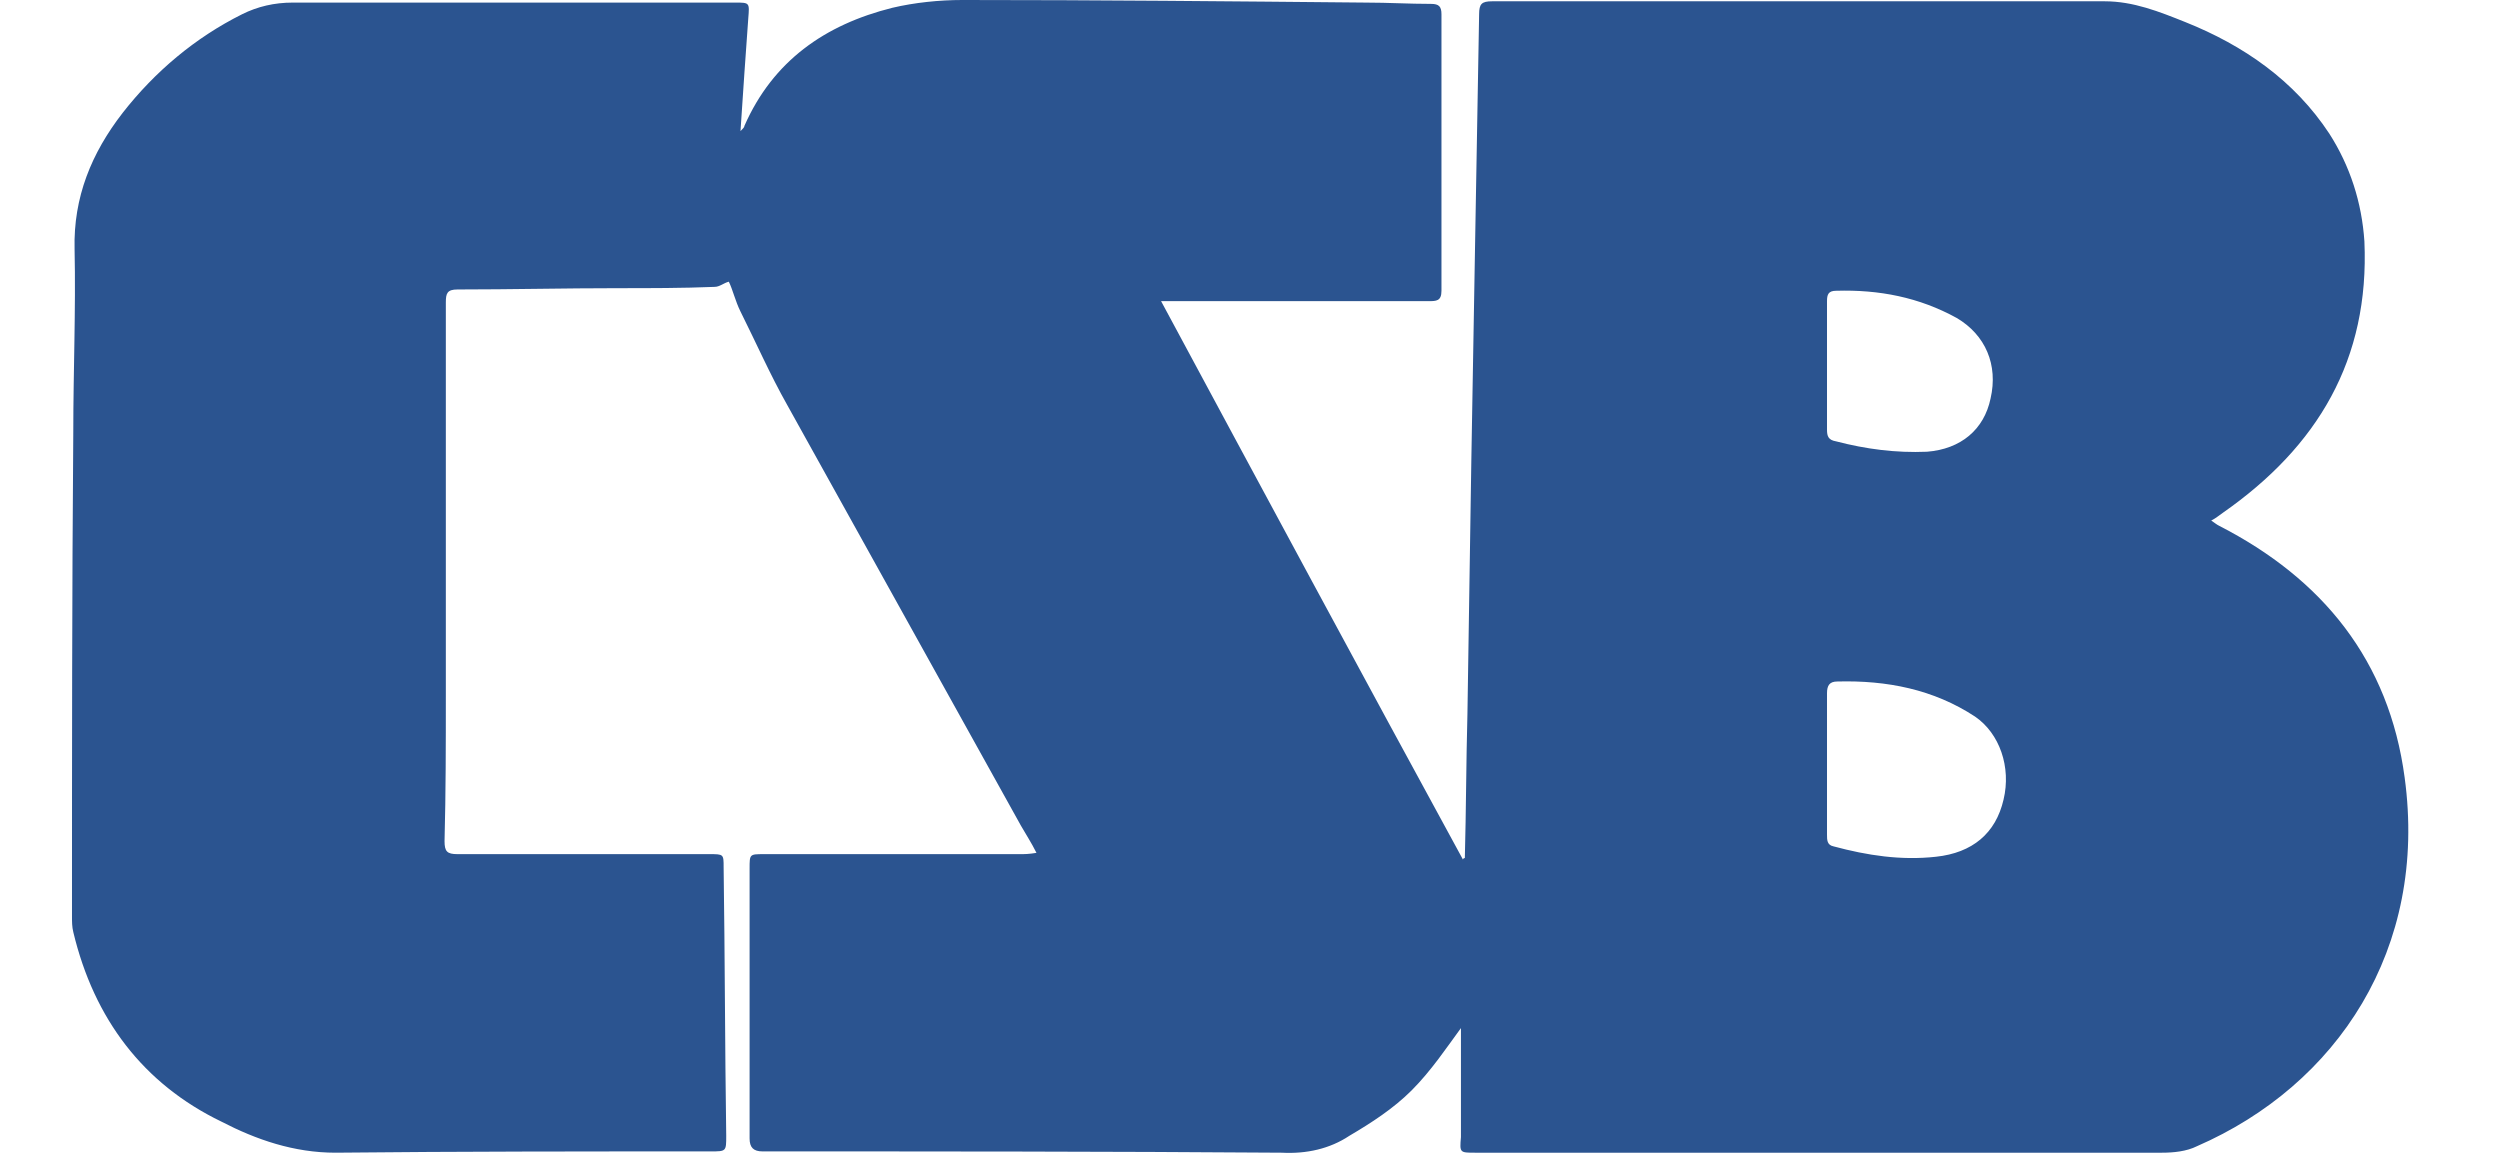
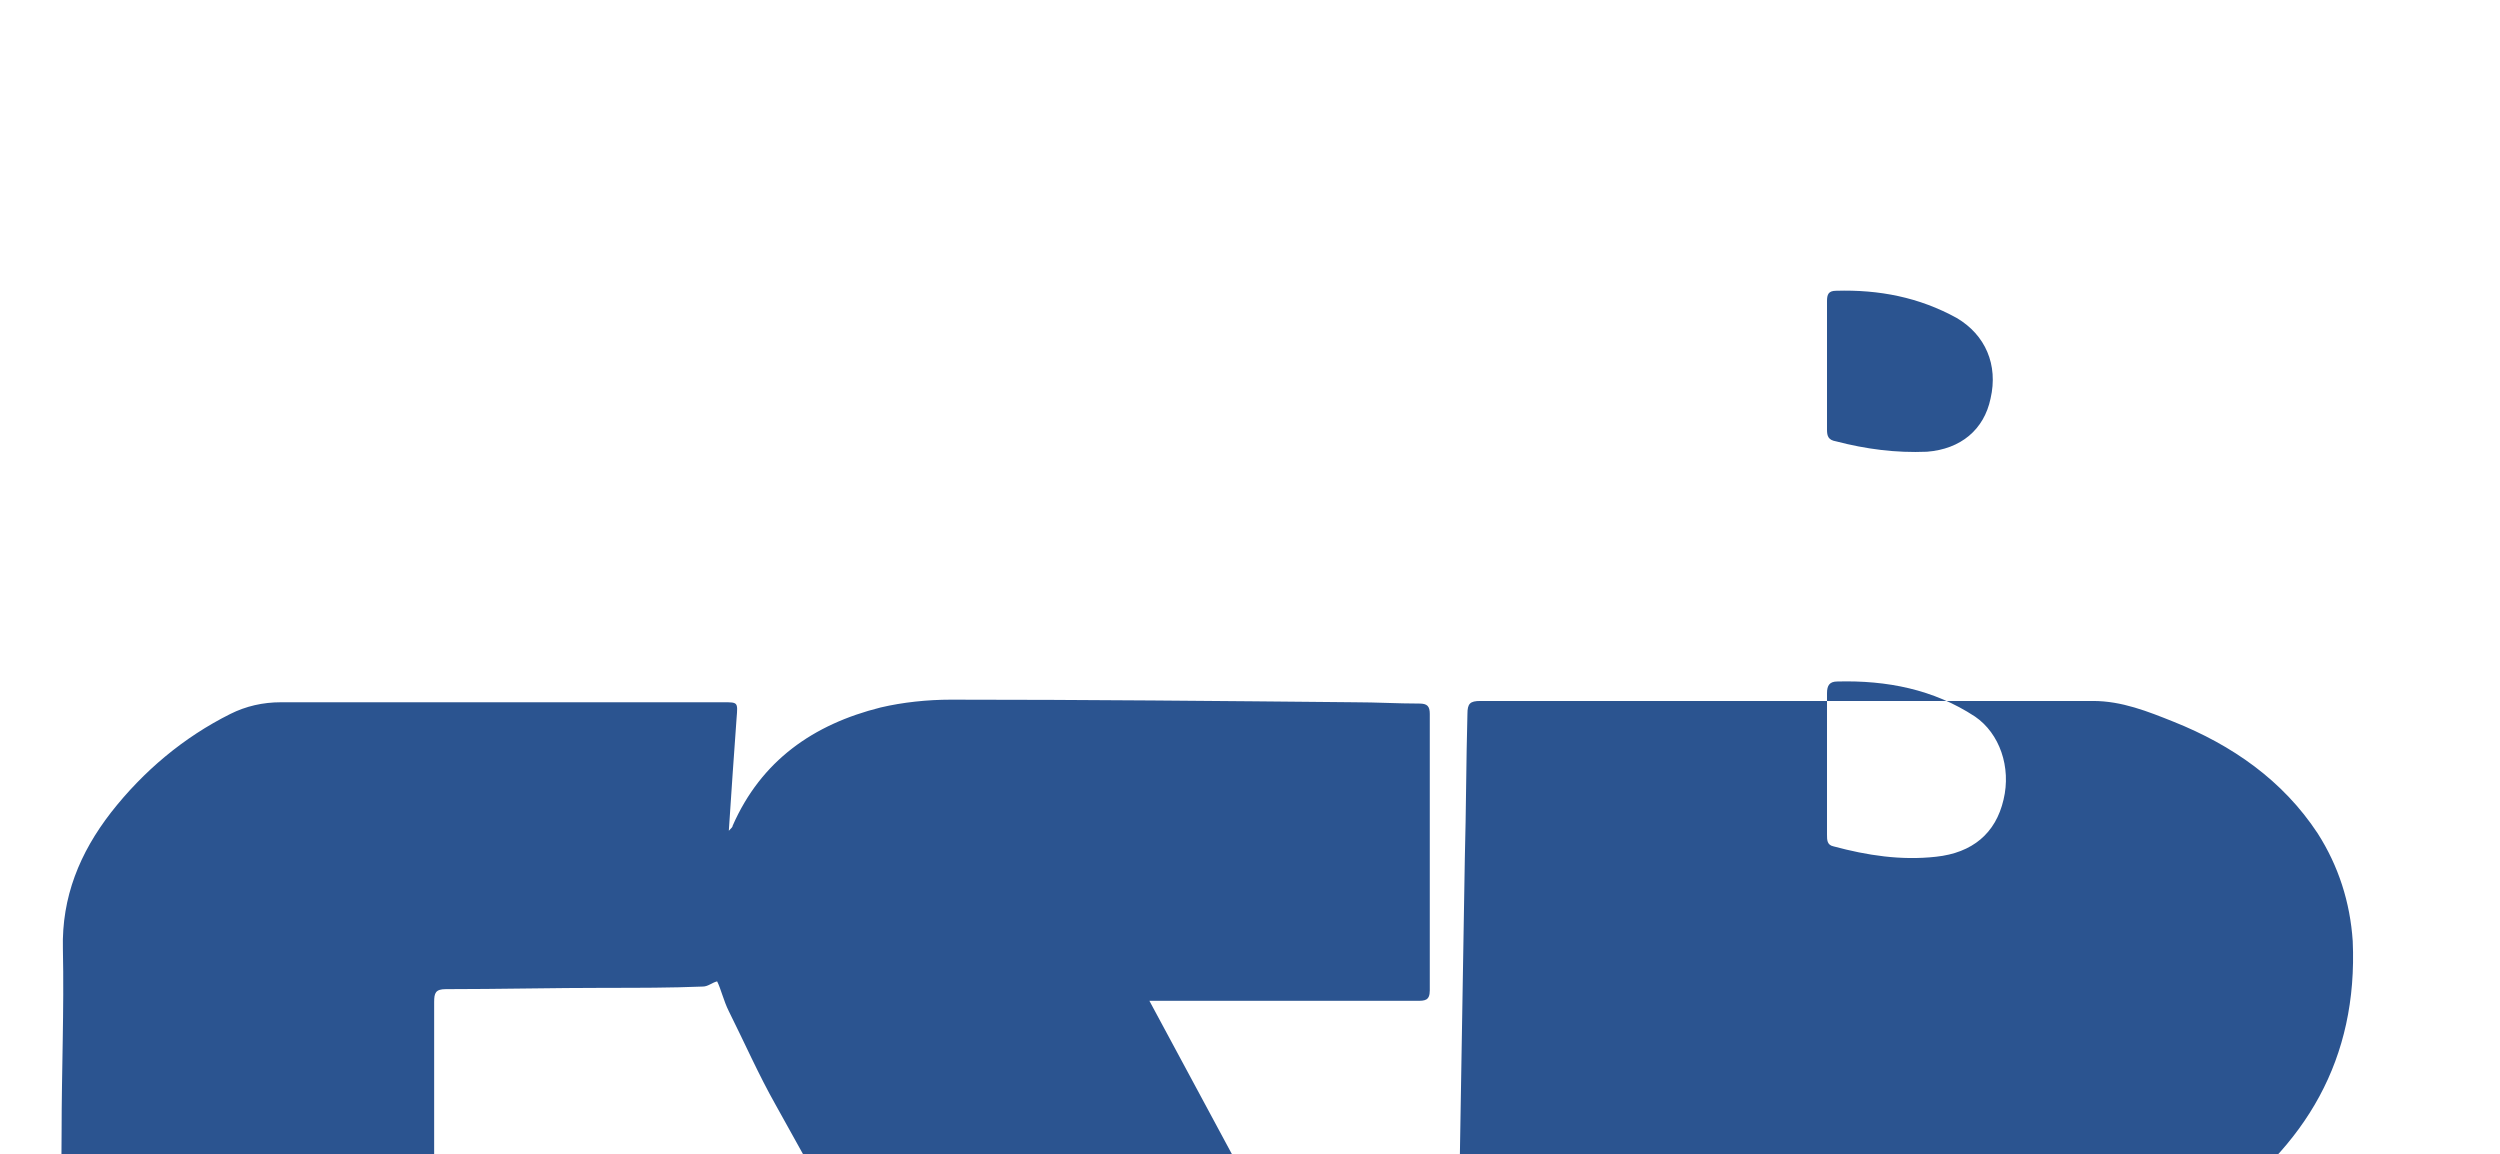
<svg xmlns="http://www.w3.org/2000/svg" height="1154" viewBox="16 12.5 181.5 88.9" width="2500">
-   <path d="m123.3 78.6c.1-3.7.1-7.4.2-11.1l.3-19.5.3-17.3.3-17.1c0-.8.2-1 1-1h47.2c2.2 0 4.2.8 6.2 1.6 4.5 1.8 8.4 4.5 11.1 8.6 1.6 2.5 2.5 5.3 2.7 8.3.4 9.1-3.6 15.8-10.9 20.9-.3.2-.5.4-.9.6.3.2.4.3.6.4 8 4.1 13.1 10.4 14.3 19.4 1.8 13.2-5.2 23.7-16 28.4-.8.4-1.8.5-2.7.5h-52.9c-1.2 0-1.2 0-1.1-1.2v-8.4c-1.1 1.5-2.3 3.3-3.8 4.8-1.4 1.4-3.1 2.5-4.8 3.5-1.5 1-3.3 1.4-5.2 1.3-13.3-.1-26.7-.1-40-.1-.7 0-1-.3-1-1v-20.8c0-1.1 0-1.1 1.1-1.1h19.7c.4 0 .7 0 1.3-.1-.4-.8-.8-1.4-1.2-2.1l-18-32.4c-1.3-2.3-2.4-4.8-3.6-7.2-.4-.8-.6-1.7-.9-2.3-.4.1-.7.4-1.1.4-2.5.1-5 .1-7.4.1-4.1 0-8.3.1-12.4.1-.8 0-.9.3-.9 1v30.3c0 3.7 0 7.4-.1 11.2 0 .8.2 1 1 1h19.4c1.1 0 1.1 0 1.1 1 .1 6.9.1 13.8.2 20.7 0 1.2 0 1.2-1.2 1.2-9.6 0-19.3 0-28.9.1-3.2 0-6.1-1-8.8-2.4-6-2.9-9.8-7.9-11.4-14.6-.1-.4-.1-.8-.1-1.2 0-12.4 0-24.9.1-37.3 0-4.7.2-9.4.1-14.1-.1-4 1.3-7.4 3.7-10.5 2.5-3.2 5.6-5.8 9.2-7.6 1.2-.6 2.5-.9 3.9-.9h34.1c1.1 0 1.1 0 1 1.2-.2 2.8-.4 5.6-.6 8.7.2-.2.3-.3.3-.4 2.2-5 6.2-7.8 11.4-9.1 1.7-.4 3.6-.6 5.4-.6 10.4 0 20.7.1 31.1.2 1.7 0 3.3.1 5 .1.6 0 .8.2.8.8v21.3c0 .8-.4.8-1 .8h-20.6c7.8 14.5 15.5 28.8 23.3 43.1-.1-.1 0-.2.1-.2zm27.9-7.2v5.4c0 .4 0 .8.5.9 2.6.7 5.2 1.1 7.9.8 2.8-.3 4.6-1.8 5.2-4.4.6-2.5-.3-5.1-2.2-6.4-3.2-2.1-6.8-2.8-10.6-2.7-.6 0-.8.3-.8.9zm0-30.7v4.9c0 .5.1.8.7.9 2.3.6 4.6.9 7 .8 2.6-.2 4.4-1.7 4.9-4.1.6-2.6-.4-4.9-2.6-6.2-2.9-1.6-6-2.2-9.3-2.1-.6 0-.7.3-.7.8z" fill="#2b5490" />
+   <path d="m123.3 78.6c.1-3.7.1-7.4.2-11.1c0-.8.2-1 1-1h47.2c2.2 0 4.2.8 6.2 1.6 4.5 1.8 8.4 4.5 11.1 8.6 1.6 2.5 2.5 5.3 2.7 8.3.4 9.1-3.6 15.8-10.9 20.9-.3.2-.5.4-.9.6.3.2.4.3.6.4 8 4.1 13.1 10.4 14.3 19.4 1.8 13.2-5.2 23.7-16 28.4-.8.4-1.8.5-2.7.5h-52.9c-1.2 0-1.2 0-1.1-1.2v-8.4c-1.1 1.5-2.3 3.3-3.8 4.8-1.4 1.4-3.1 2.5-4.8 3.5-1.5 1-3.3 1.4-5.2 1.3-13.3-.1-26.7-.1-40-.1-.7 0-1-.3-1-1v-20.8c0-1.1 0-1.1 1.1-1.1h19.7c.4 0 .7 0 1.3-.1-.4-.8-.8-1.4-1.2-2.1l-18-32.4c-1.3-2.3-2.4-4.8-3.6-7.2-.4-.8-.6-1.7-.9-2.3-.4.1-.7.4-1.1.4-2.5.1-5 .1-7.4.1-4.1 0-8.3.1-12.4.1-.8 0-.9.3-.9 1v30.3c0 3.7 0 7.4-.1 11.2 0 .8.2 1 1 1h19.4c1.1 0 1.1 0 1.1 1 .1 6.9.1 13.8.2 20.7 0 1.2 0 1.2-1.2 1.2-9.6 0-19.3 0-28.9.1-3.2 0-6.1-1-8.8-2.4-6-2.9-9.8-7.9-11.4-14.6-.1-.4-.1-.8-.1-1.2 0-12.4 0-24.9.1-37.3 0-4.7.2-9.4.1-14.1-.1-4 1.3-7.4 3.7-10.5 2.5-3.2 5.6-5.8 9.2-7.6 1.2-.6 2.5-.9 3.9-.9h34.1c1.1 0 1.1 0 1 1.2-.2 2.8-.4 5.6-.6 8.7.2-.2.3-.3.3-.4 2.2-5 6.2-7.8 11.4-9.1 1.7-.4 3.6-.6 5.4-.6 10.4 0 20.7.1 31.1.2 1.7 0 3.3.1 5 .1.6 0 .8.2.8.8v21.3c0 .8-.4.8-1 .8h-20.6c7.8 14.5 15.5 28.8 23.3 43.1-.1-.1 0-.2.1-.2zm27.9-7.2v5.4c0 .4 0 .8.5.9 2.6.7 5.2 1.1 7.9.8 2.8-.3 4.6-1.8 5.2-4.4.6-2.5-.3-5.1-2.2-6.4-3.2-2.1-6.8-2.8-10.6-2.7-.6 0-.8.3-.8.9zm0-30.7v4.9c0 .5.1.8.7.9 2.3.6 4.6.9 7 .8 2.6-.2 4.4-1.7 4.9-4.1.6-2.6-.4-4.9-2.6-6.2-2.9-1.6-6-2.2-9.3-2.1-.6 0-.7.3-.7.8z" fill="#2b5490" />
</svg>